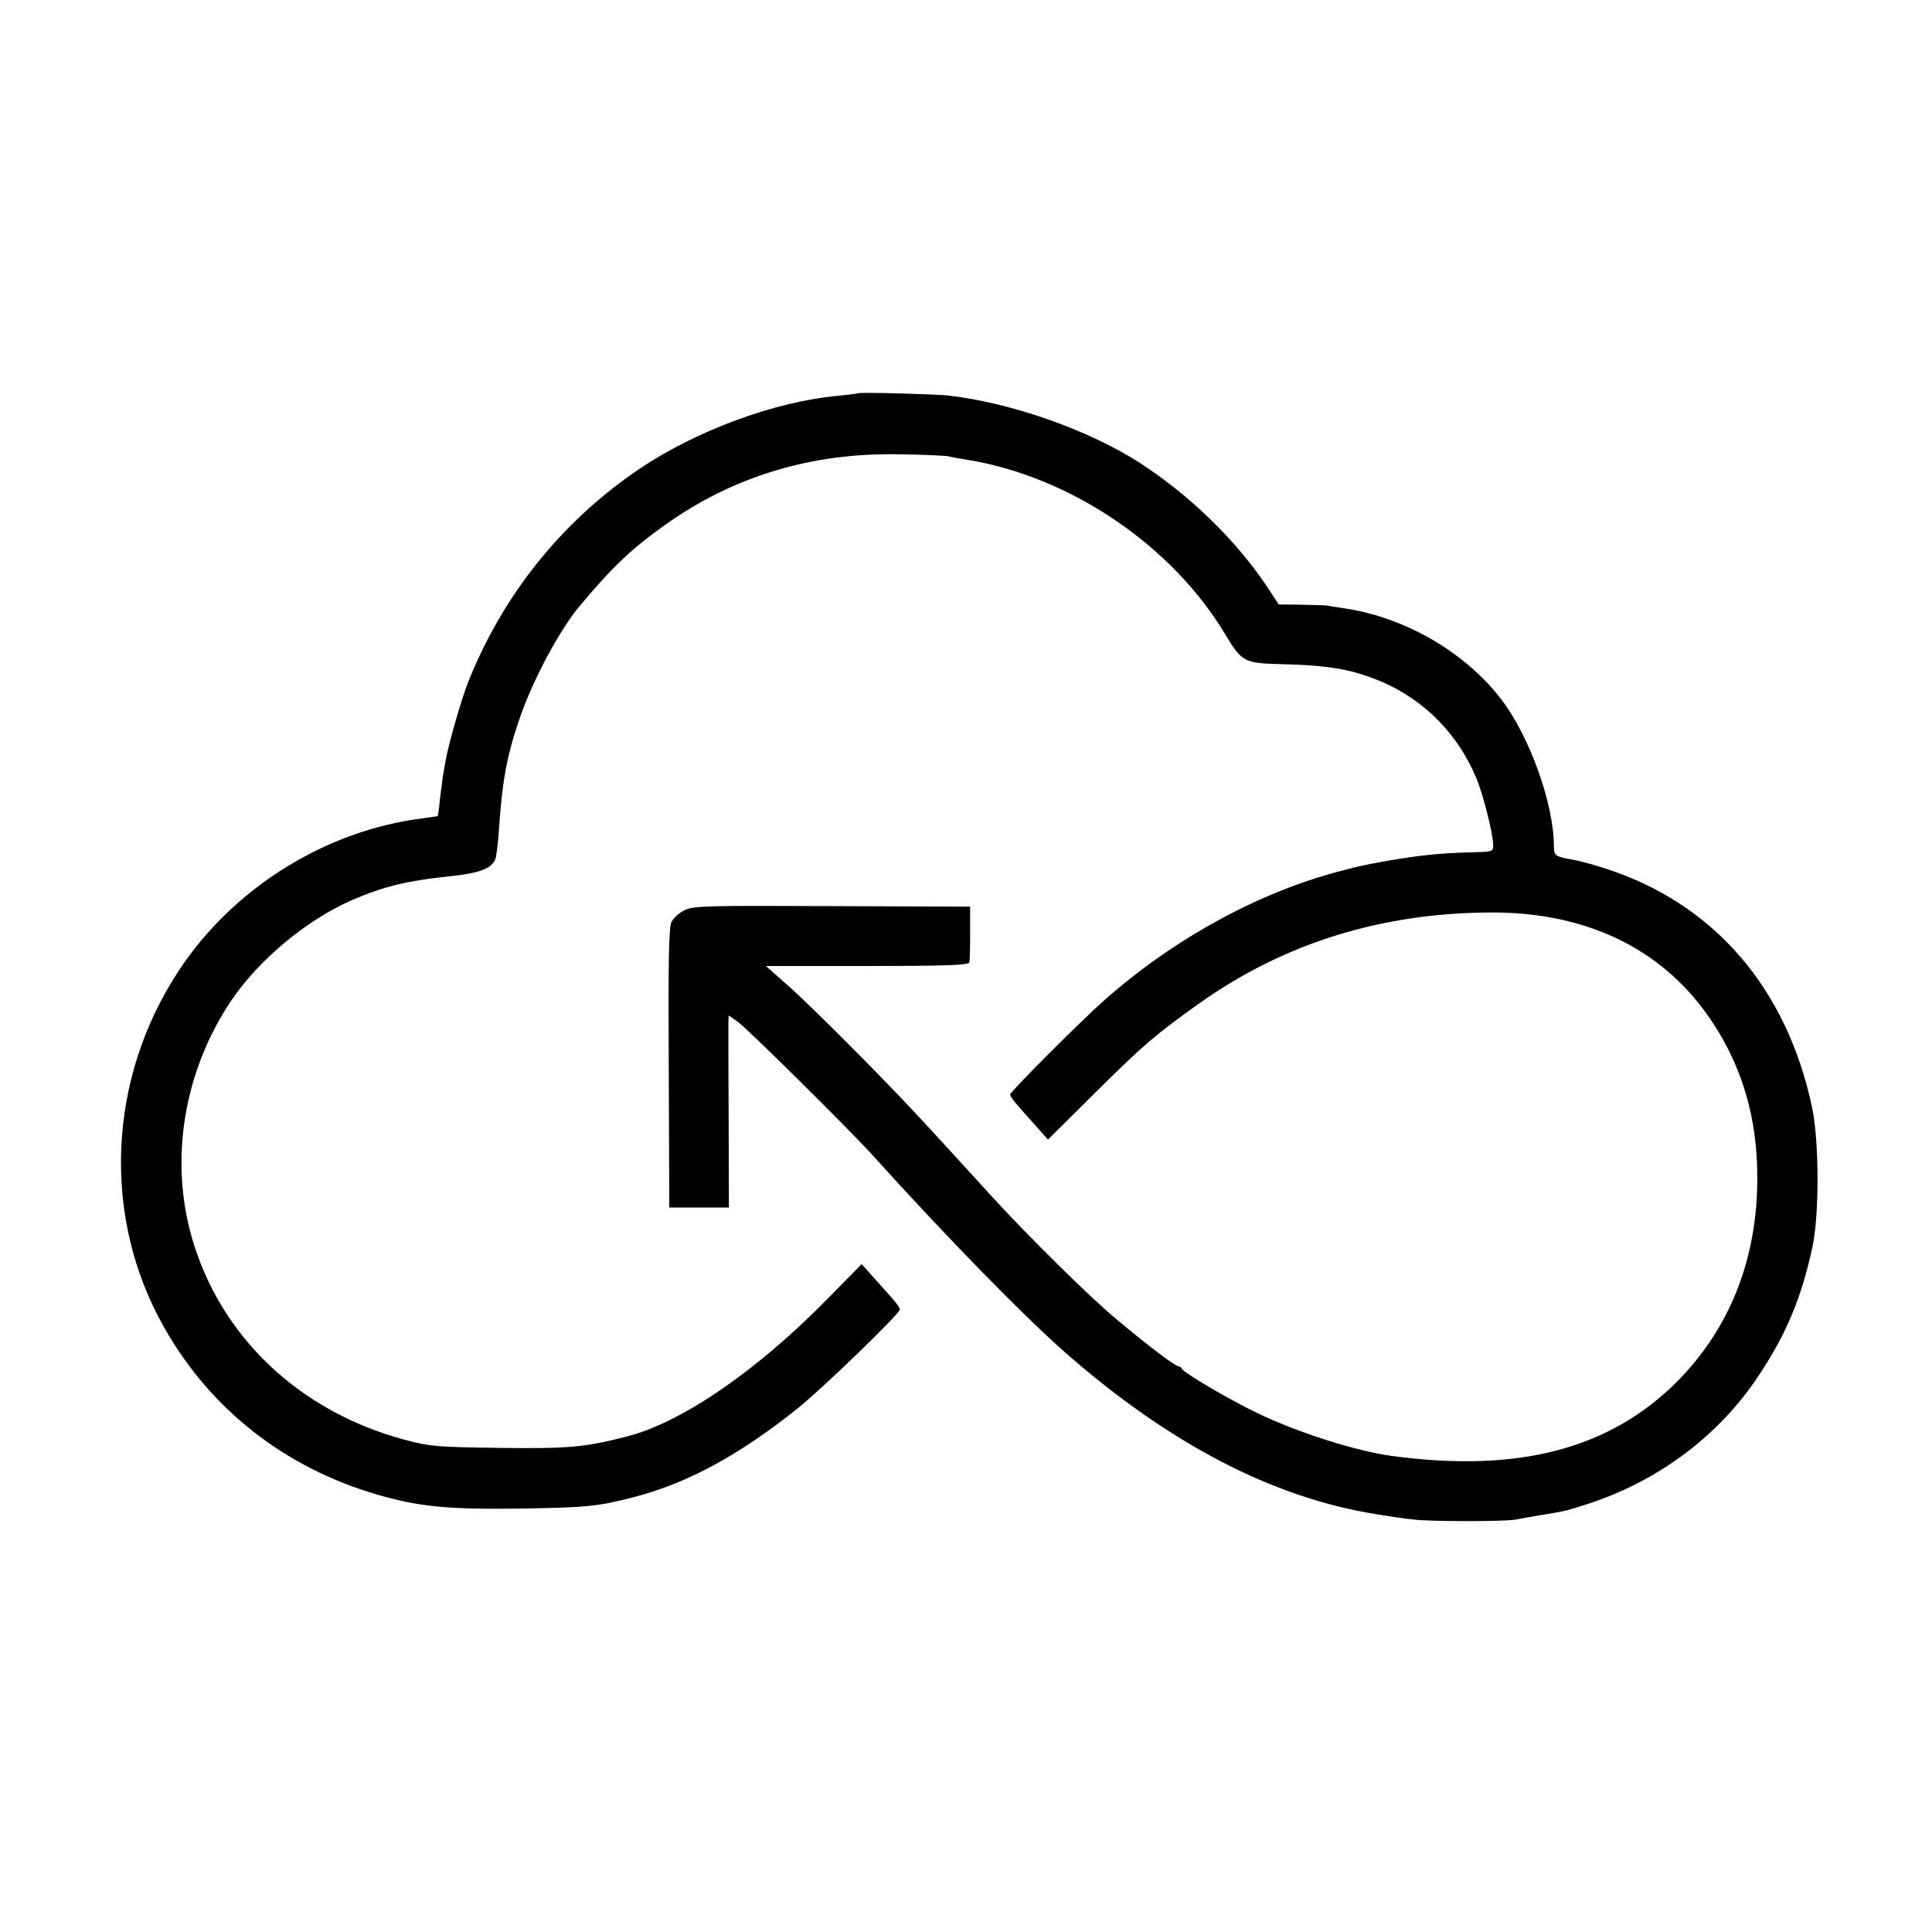
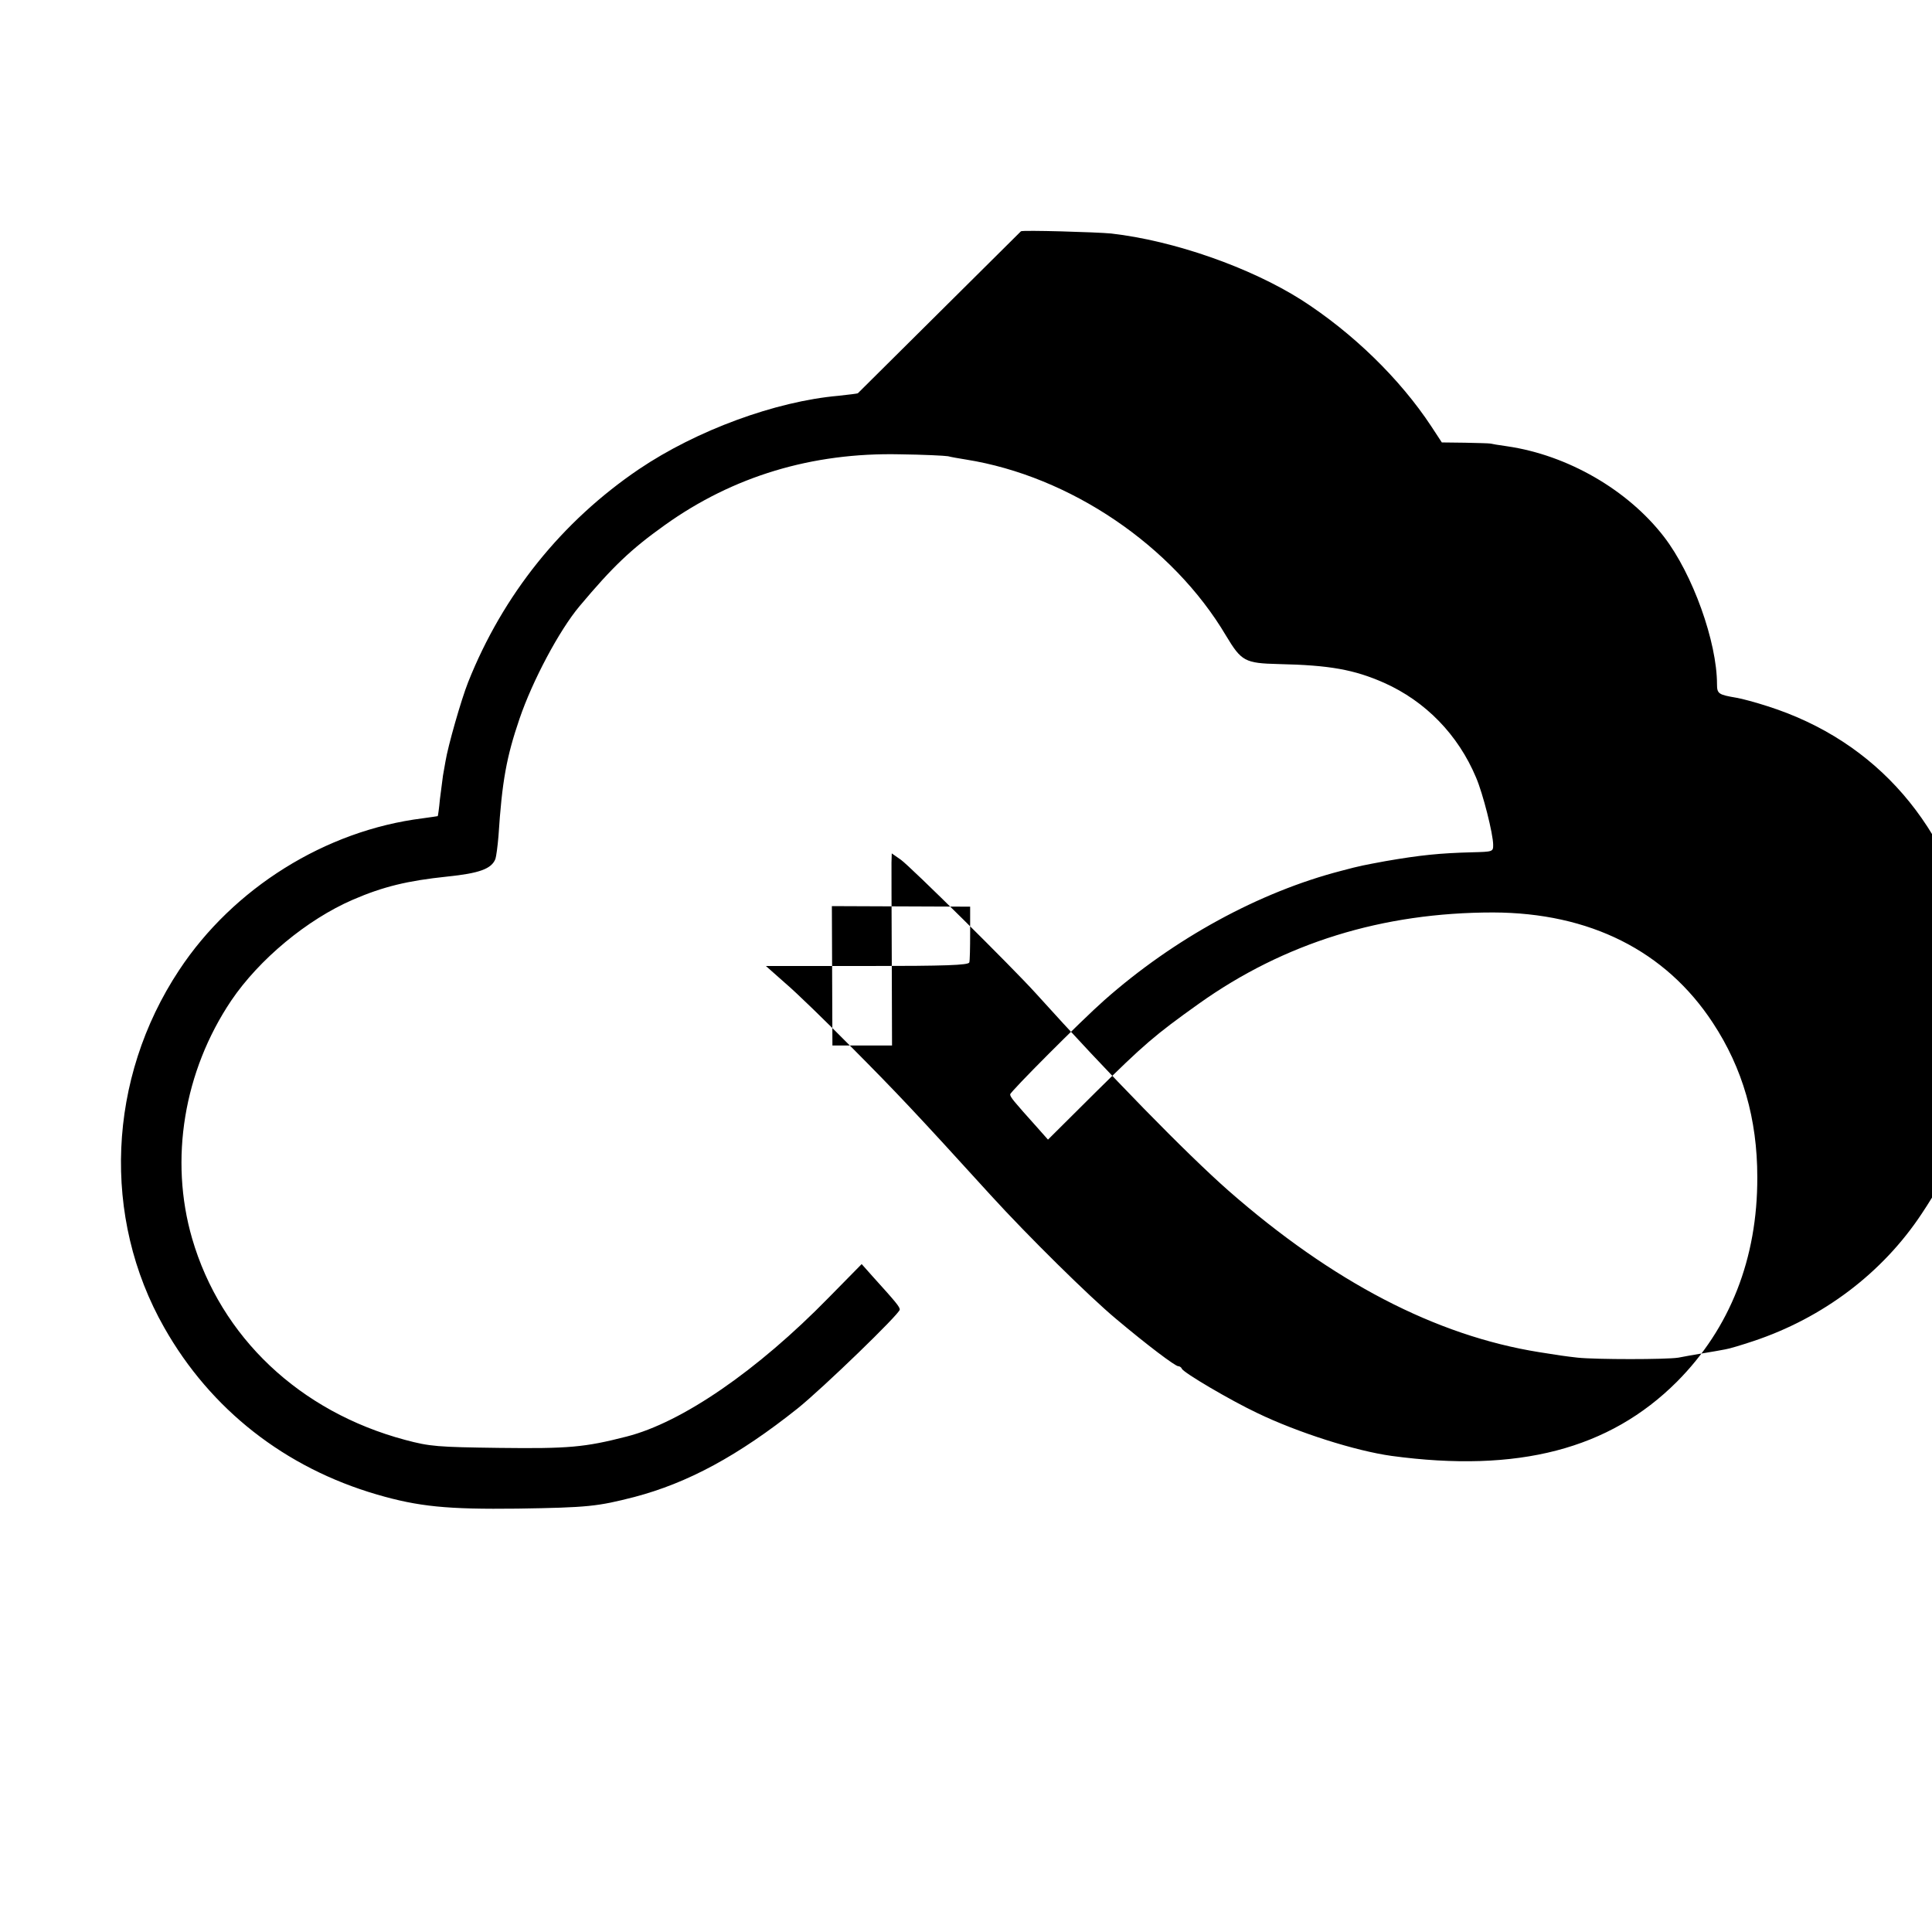
<svg xmlns="http://www.w3.org/2000/svg" version="1.0" width="700pt" height="700pt" viewBox="0 0 700 700" preserveAspectRatio="xMidYMid meet">
  <g transform="translate(0,700) scale(0.1,-0.1)" fill="#000000" stroke="none">
-     <path d="M3108 5575 c-1 -1 -33 -5 -70 -9 -228 -20 -514 -125 -723 -266 -279 -189 -493 -455 -619 -772 -25 -63 -73 -231 -82 -287 -3 -14 -6 -37 -9 -51 -2 -14 -7 -52 -11 -85 -3 -33 -7 -61 -8 -62 0 0 -25 -4 -55 -8 -352 -44 -686 -253 -882 -550 -260 -393 -281 -896 -54 -1295 168 -297 438 -508 771 -605 151 -44 255 -54 509 -51 257 4 290 8 423 42 194 51 376 149 592 321 92 74 370 343 370 358 0 10 -12 25 -98 120 l-40 45 -119 -121 c-259 -265 -532 -453 -733 -504 -152 -39 -210 -44 -460 -41 -226 3 -252 5 -342 29 -382 102 -668 372 -772 730 -83 286 -30 606 142 862 101 149 274 293 440 365 111 48 199 69 342 84 117 12 161 28 175 64 3 9 8 46 11 82 13 200 29 287 76 425 47 138 144 321 218 409 120 143 186 206 308 293 247 177 534 264 852 257 85 -1 164 -5 175 -7 11 -3 40 -8 65 -12 377 -60 749 -312 942 -638 56 -93 68 -100 191 -103 185 -4 273 -20 382 -68 150 -67 268 -188 333 -343 25 -58 62 -205 62 -244 0 -25 -1 -25 -77 -27 -115 -3 -186 -10 -313 -32 -80 -15 -89 -16 -160 -35 -298 -77 -607 -246 -859 -469 -85 -75 -340 -331 -341 -341 0 -10 12 -24 98 -120 l39 -44 174 173 c172 170 212 205 372 319 310 221 666 331 1067 331 350 -1 625 -139 796 -400 108 -164 161 -348 161 -559 1 -295 -99 -548 -291 -741 -245 -245 -576 -331 -1034 -269 -130 18 -339 84 -488 156 -95 45 -267 146 -272 160 -2 5 -8 9 -13 9 -11 0 -112 76 -226 172 -96 80 -319 300 -453 447 -272 299 -339 370 -505 537 -93 94 -201 199 -240 232 l-70 62 367 0 c284 0 367 3 370 13 2 6 3 55 3 107 l0 95 -501 2 c-457 2 -503 1 -534 -15 -19 -9 -40 -28 -47 -42 -10 -19 -12 -141 -10 -530 l2 -505 108 0 108 0 -1 315 c-1 173 -1 330 -1 348 l1 33 33 -23 c35 -25 401 -387 488 -483 266 -295 548 -583 699 -716 378 -331 751 -525 1125 -585 68 -11 95 -15 140 -20 67 -7 321 -7 365 0 19 4 60 11 90 16 30 5 66 11 80 14 14 2 60 16 102 30 252 84 468 247 610 462 101 151 156 285 195 467 25 118 24 380 -1 502 -91 435 -357 743 -752 869 -43 14 -95 28 -114 31 -64 11 -70 14 -70 49 0 153 -88 399 -192 534 -131 170 -349 296 -568 328 -30 4 -58 9 -62 10 -5 1 -46 2 -92 3 l-83 1 -38 58 c-114 173 -285 339 -470 458 -186 118 -462 215 -690 241 -51 5 -322 13 -327 8z" />
+     <path d="M3108 5575 c-1 -1 -33 -5 -70 -9 -228 -20 -514 -125 -723 -266 -279 -189 -493 -455 -619 -772 -25 -63 -73 -231 -82 -287 -3 -14 -6 -37 -9 -51 -2 -14 -7 -52 -11 -85 -3 -33 -7 -61 -8 -62 0 0 -25 -4 -55 -8 -352 -44 -686 -253 -882 -550 -260 -393 -281 -896 -54 -1295 168 -297 438 -508 771 -605 151 -44 255 -54 509 -51 257 4 290 8 423 42 194 51 376 149 592 321 92 74 370 343 370 358 0 10 -12 25 -98 120 l-40 45 -119 -121 c-259 -265 -532 -453 -733 -504 -152 -39 -210 -44 -460 -41 -226 3 -252 5 -342 29 -382 102 -668 372 -772 730 -83 286 -30 606 142 862 101 149 274 293 440 365 111 48 199 69 342 84 117 12 161 28 175 64 3 9 8 46 11 82 13 200 29 287 76 425 47 138 144 321 218 409 120 143 186 206 308 293 247 177 534 264 852 257 85 -1 164 -5 175 -7 11 -3 40 -8 65 -12 377 -60 749 -312 942 -638 56 -93 68 -100 191 -103 185 -4 273 -20 382 -68 150 -67 268 -188 333 -343 25 -58 62 -205 62 -244 0 -25 -1 -25 -77 -27 -115 -3 -186 -10 -313 -32 -80 -15 -89 -16 -160 -35 -298 -77 -607 -246 -859 -469 -85 -75 -340 -331 -341 -341 0 -10 12 -24 98 -120 l39 -44 174 173 c172 170 212 205 372 319 310 221 666 331 1067 331 350 -1 625 -139 796 -400 108 -164 161 -348 161 -559 1 -295 -99 -548 -291 -741 -245 -245 -576 -331 -1034 -269 -130 18 -339 84 -488 156 -95 45 -267 146 -272 160 -2 5 -8 9 -13 9 -11 0 -112 76 -226 172 -96 80 -319 300 -453 447 -272 299 -339 370 -505 537 -93 94 -201 199 -240 232 l-70 62 367 0 c284 0 367 3 370 13 2 6 3 55 3 107 l0 95 -501 2 l2 -505 108 0 108 0 -1 315 c-1 173 -1 330 -1 348 l1 33 33 -23 c35 -25 401 -387 488 -483 266 -295 548 -583 699 -716 378 -331 751 -525 1125 -585 68 -11 95 -15 140 -20 67 -7 321 -7 365 0 19 4 60 11 90 16 30 5 66 11 80 14 14 2 60 16 102 30 252 84 468 247 610 462 101 151 156 285 195 467 25 118 24 380 -1 502 -91 435 -357 743 -752 869 -43 14 -95 28 -114 31 -64 11 -70 14 -70 49 0 153 -88 399 -192 534 -131 170 -349 296 -568 328 -30 4 -58 9 -62 10 -5 1 -46 2 -92 3 l-83 1 -38 58 c-114 173 -285 339 -470 458 -186 118 -462 215 -690 241 -51 5 -322 13 -327 8z" />
  </g>
</svg>